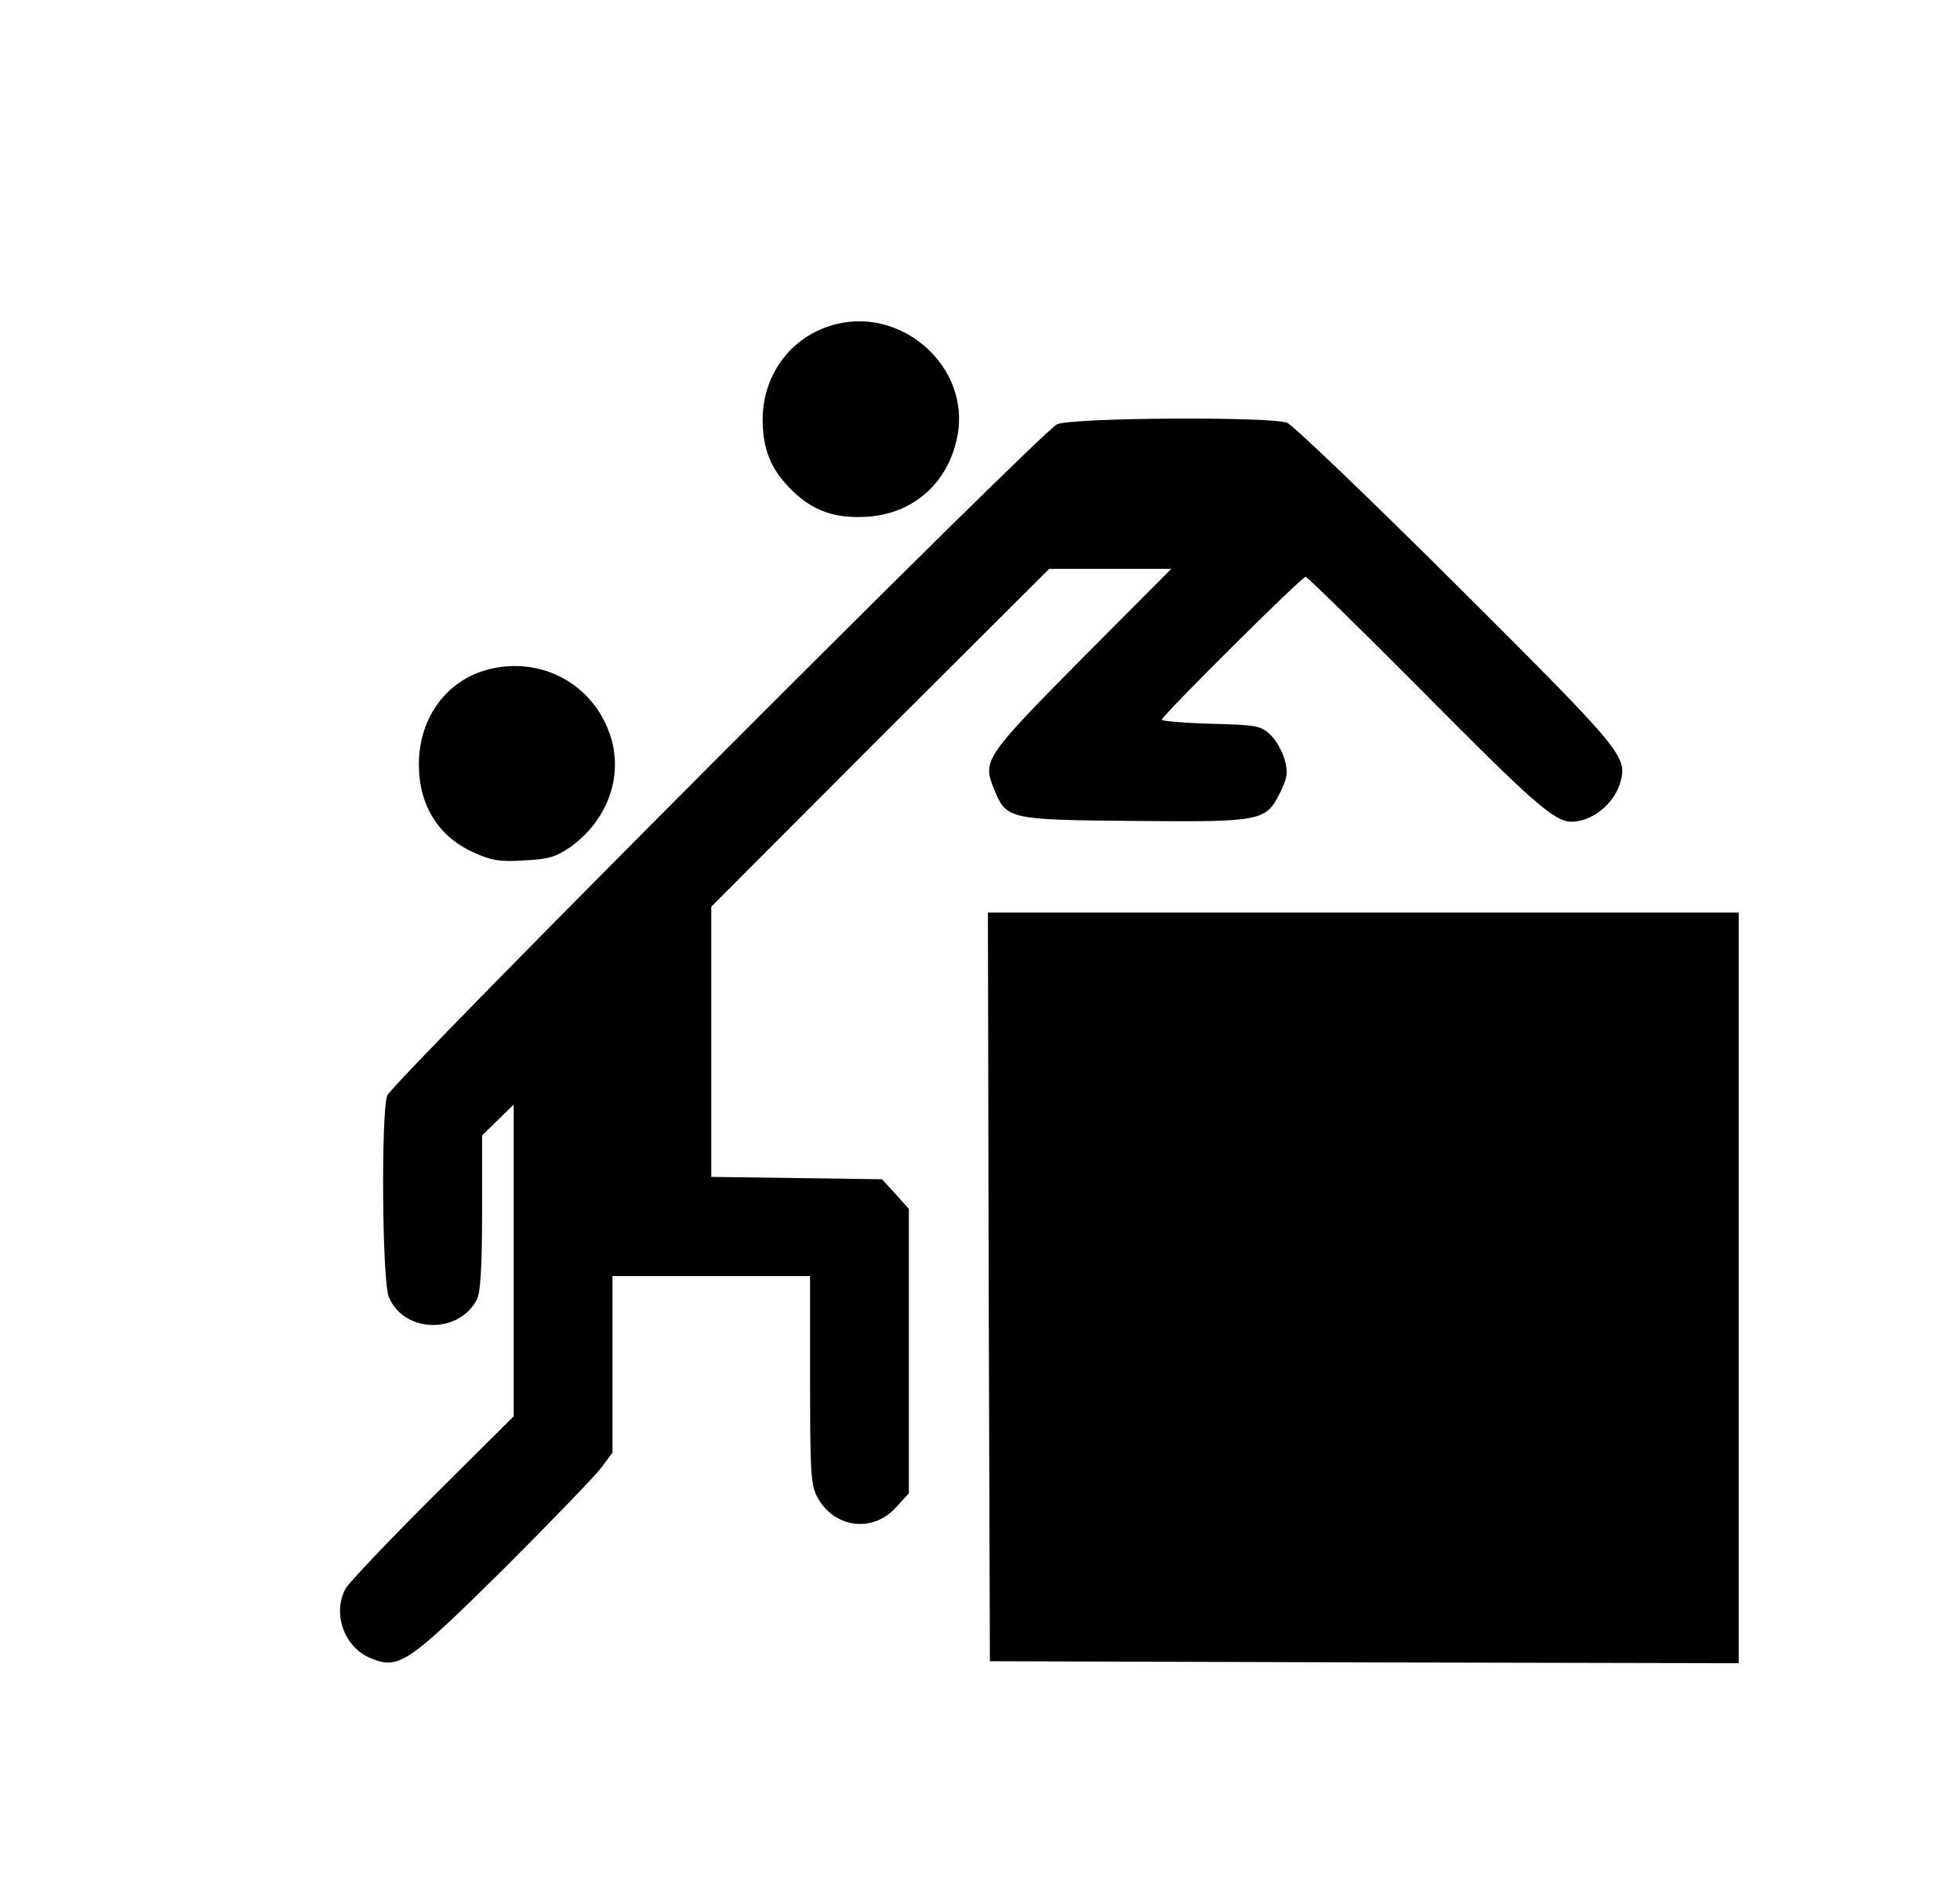
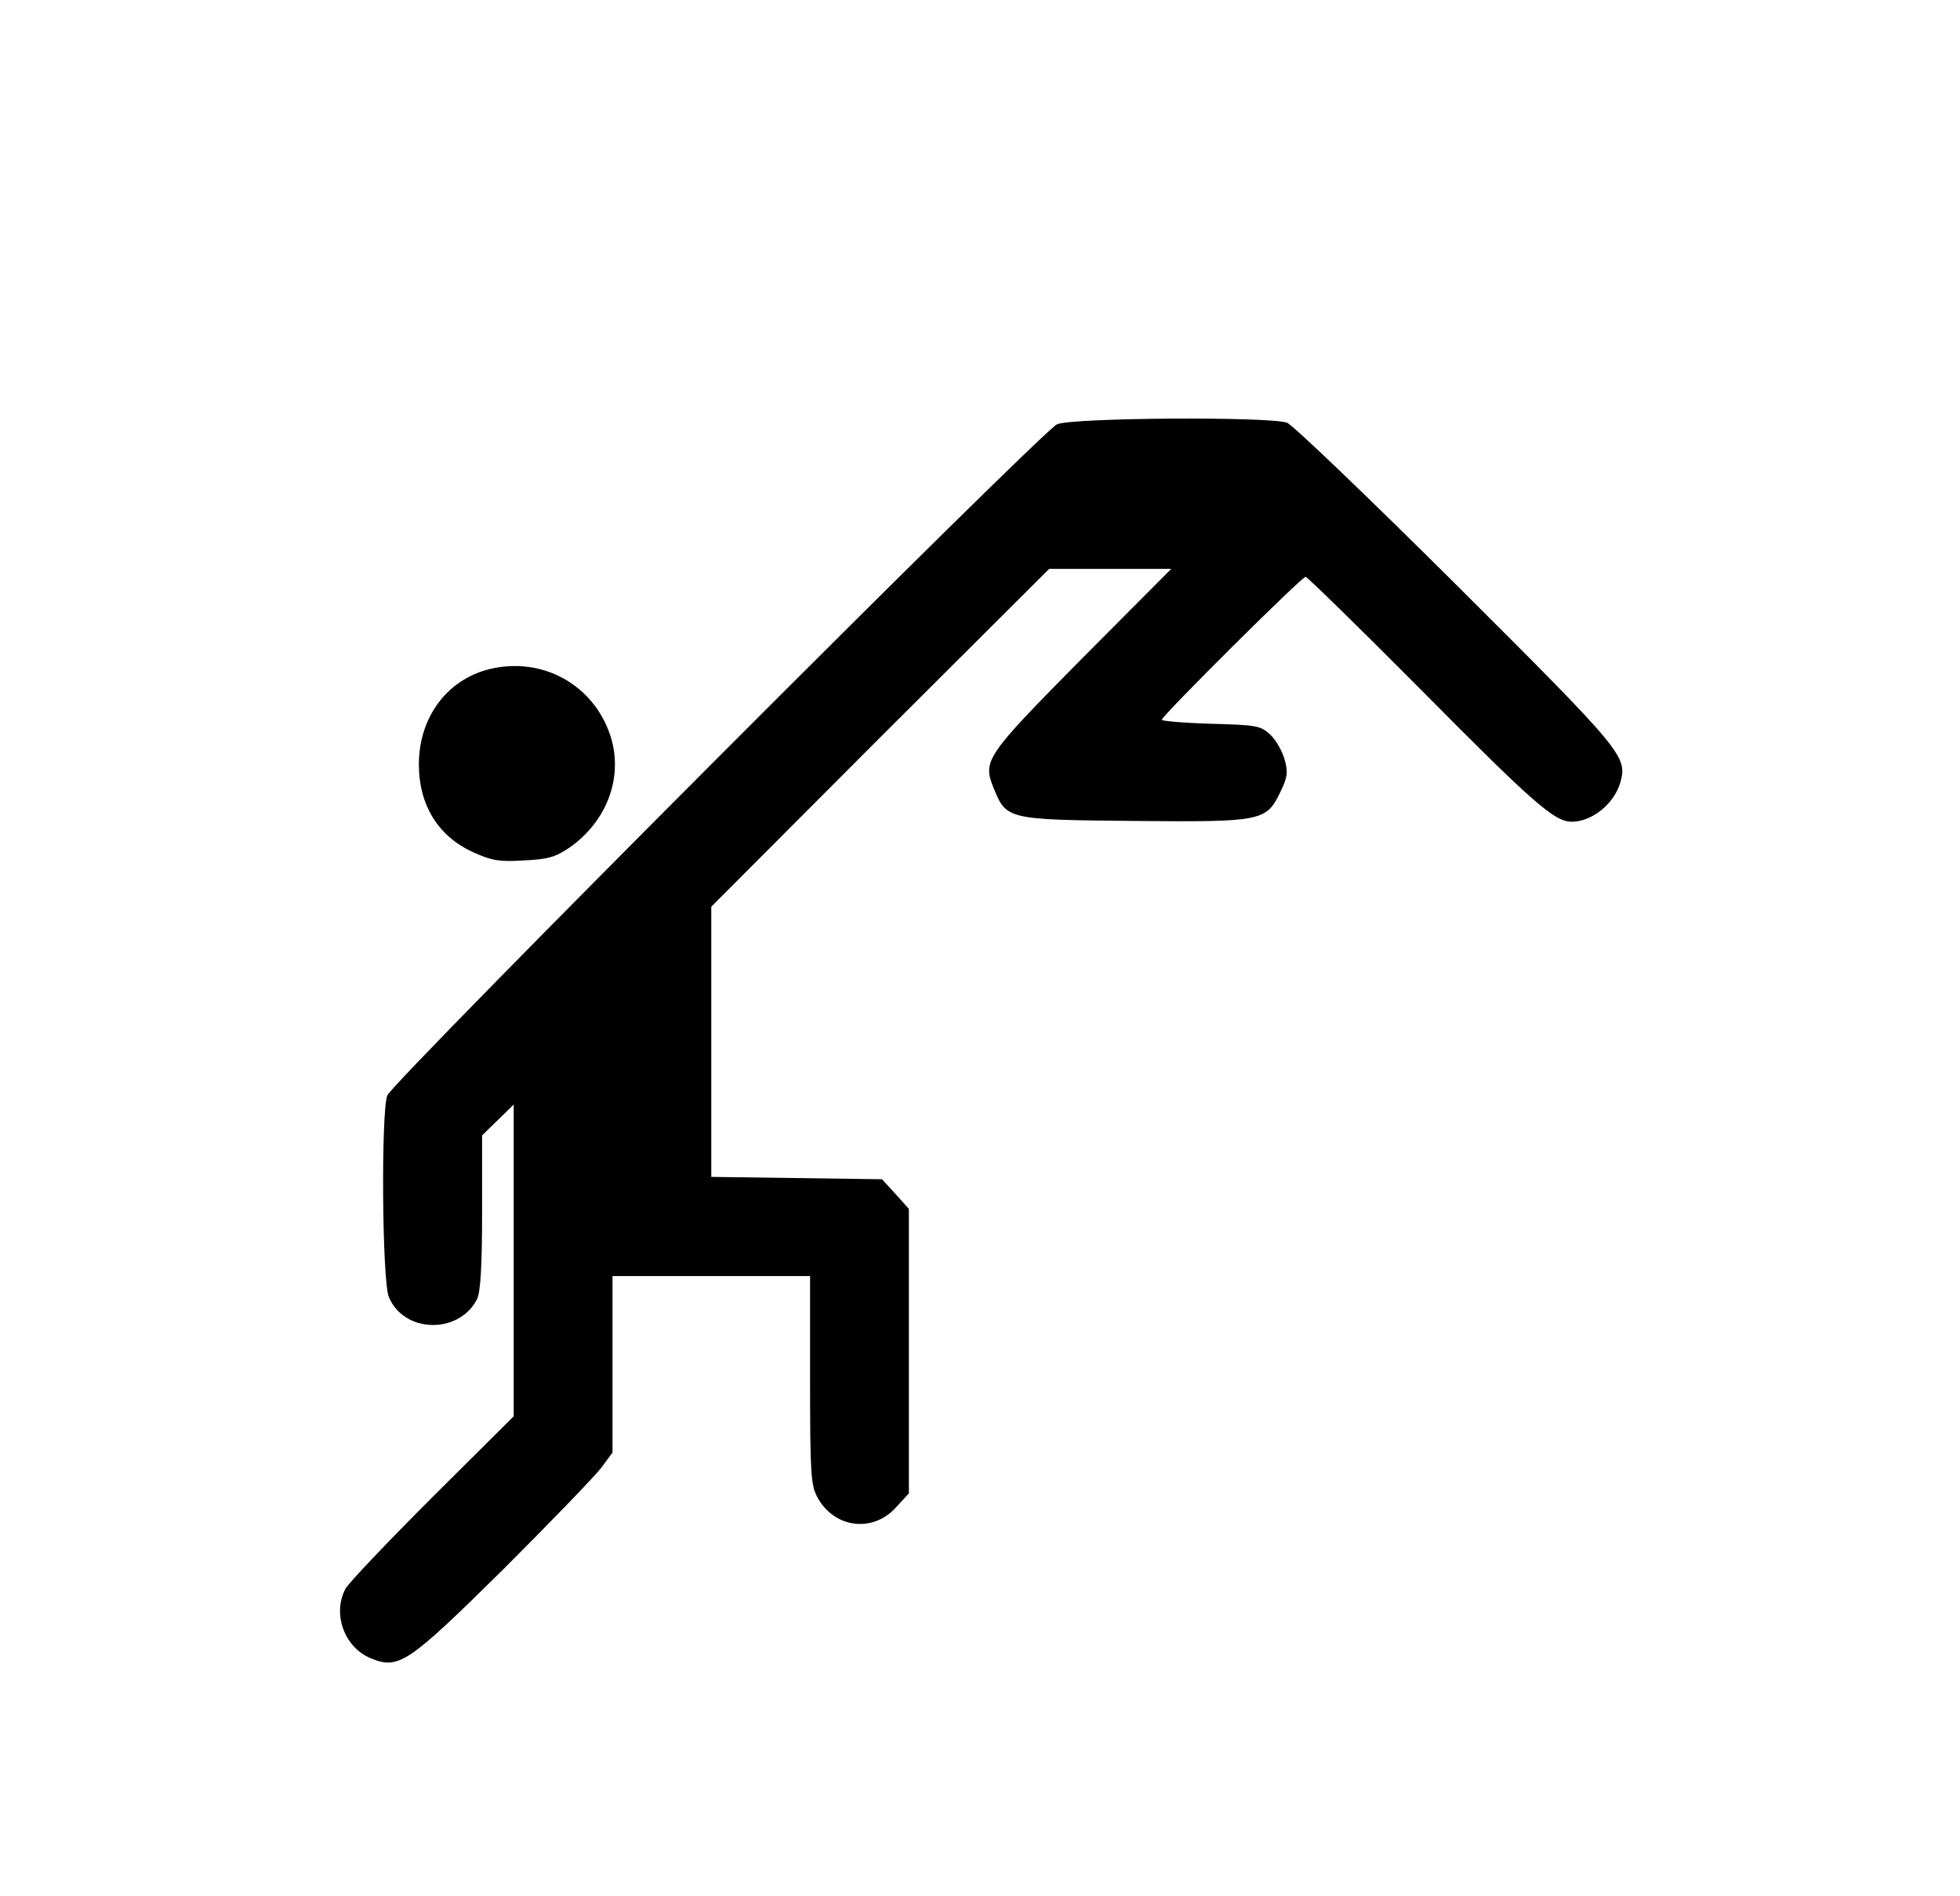
<svg xmlns="http://www.w3.org/2000/svg" version="1.0" width="496pt" height="480pt" viewBox="0 0 496 480" preserveAspectRatio="xMidYMid meet">
  <g transform="translate(0,480) scale(0.1,-0.1)" fill="#000000" stroke="none">
-     <path d="M2100 3975 c-103 -33 -170 -127 -170 -237 0 -77 22 -129 76 -181 53 -51 108 -70 188 -65 116 7 204 84 228 200 38 180 -145 340 -322 283z" />
    <path d="M2675 3726 c-41 -19 -1681 -1663 -1695 -1699 -16 -44 -13 -470 4 -510 38 -92 177 -95 223 -6 9 17 13 84 13 219 l0 196 40 39 40 39 0 -395 0 -394 -206 -205 c-113 -113 -212 -217 -220 -232 -33 -63 -3 -147 63 -175 72 -30 94 -15 337 225 120 120 231 235 247 256 l29 39 0 224 0 223 250 0 250 0 0 -263 c0 -235 2 -266 18 -296 42 -79 140 -92 199 -27 l33 36 0 360 0 360 -34 38 -34 37 -216 3 -216 3 0 342 0 342 427 428 428 427 155 0 154 0 -226 -227 c-245 -248 -252 -258 -223 -329 32 -78 34 -79 353 -82 326 -3 336 -1 372 73 18 37 20 50 11 82 -6 22 -22 50 -37 64 -24 22 -34 24 -150 27 -68 2 -124 7 -124 10 0 10 354 362 364 362 4 0 135 -128 290 -284 286 -289 340 -336 383 -336 52 0 107 45 123 98 19 67 11 77 -412 499 -222 221 -416 407 -431 413 -45 16 -544 13 -582 -4z" />
    <path d="M1251 3109 c-114 -22 -191 -120 -191 -244 0 -103 49 -182 137 -222 46 -21 66 -25 128 -21 62 3 80 8 117 33 93 66 134 174 105 275 -38 129 -163 205 -296 179z" />
-     <path d="M2502 1543 l3 -948 948 -3 947 -2 0 950 0 950 -950 0 -950 0 2 -947z" />
  </g>
</svg>